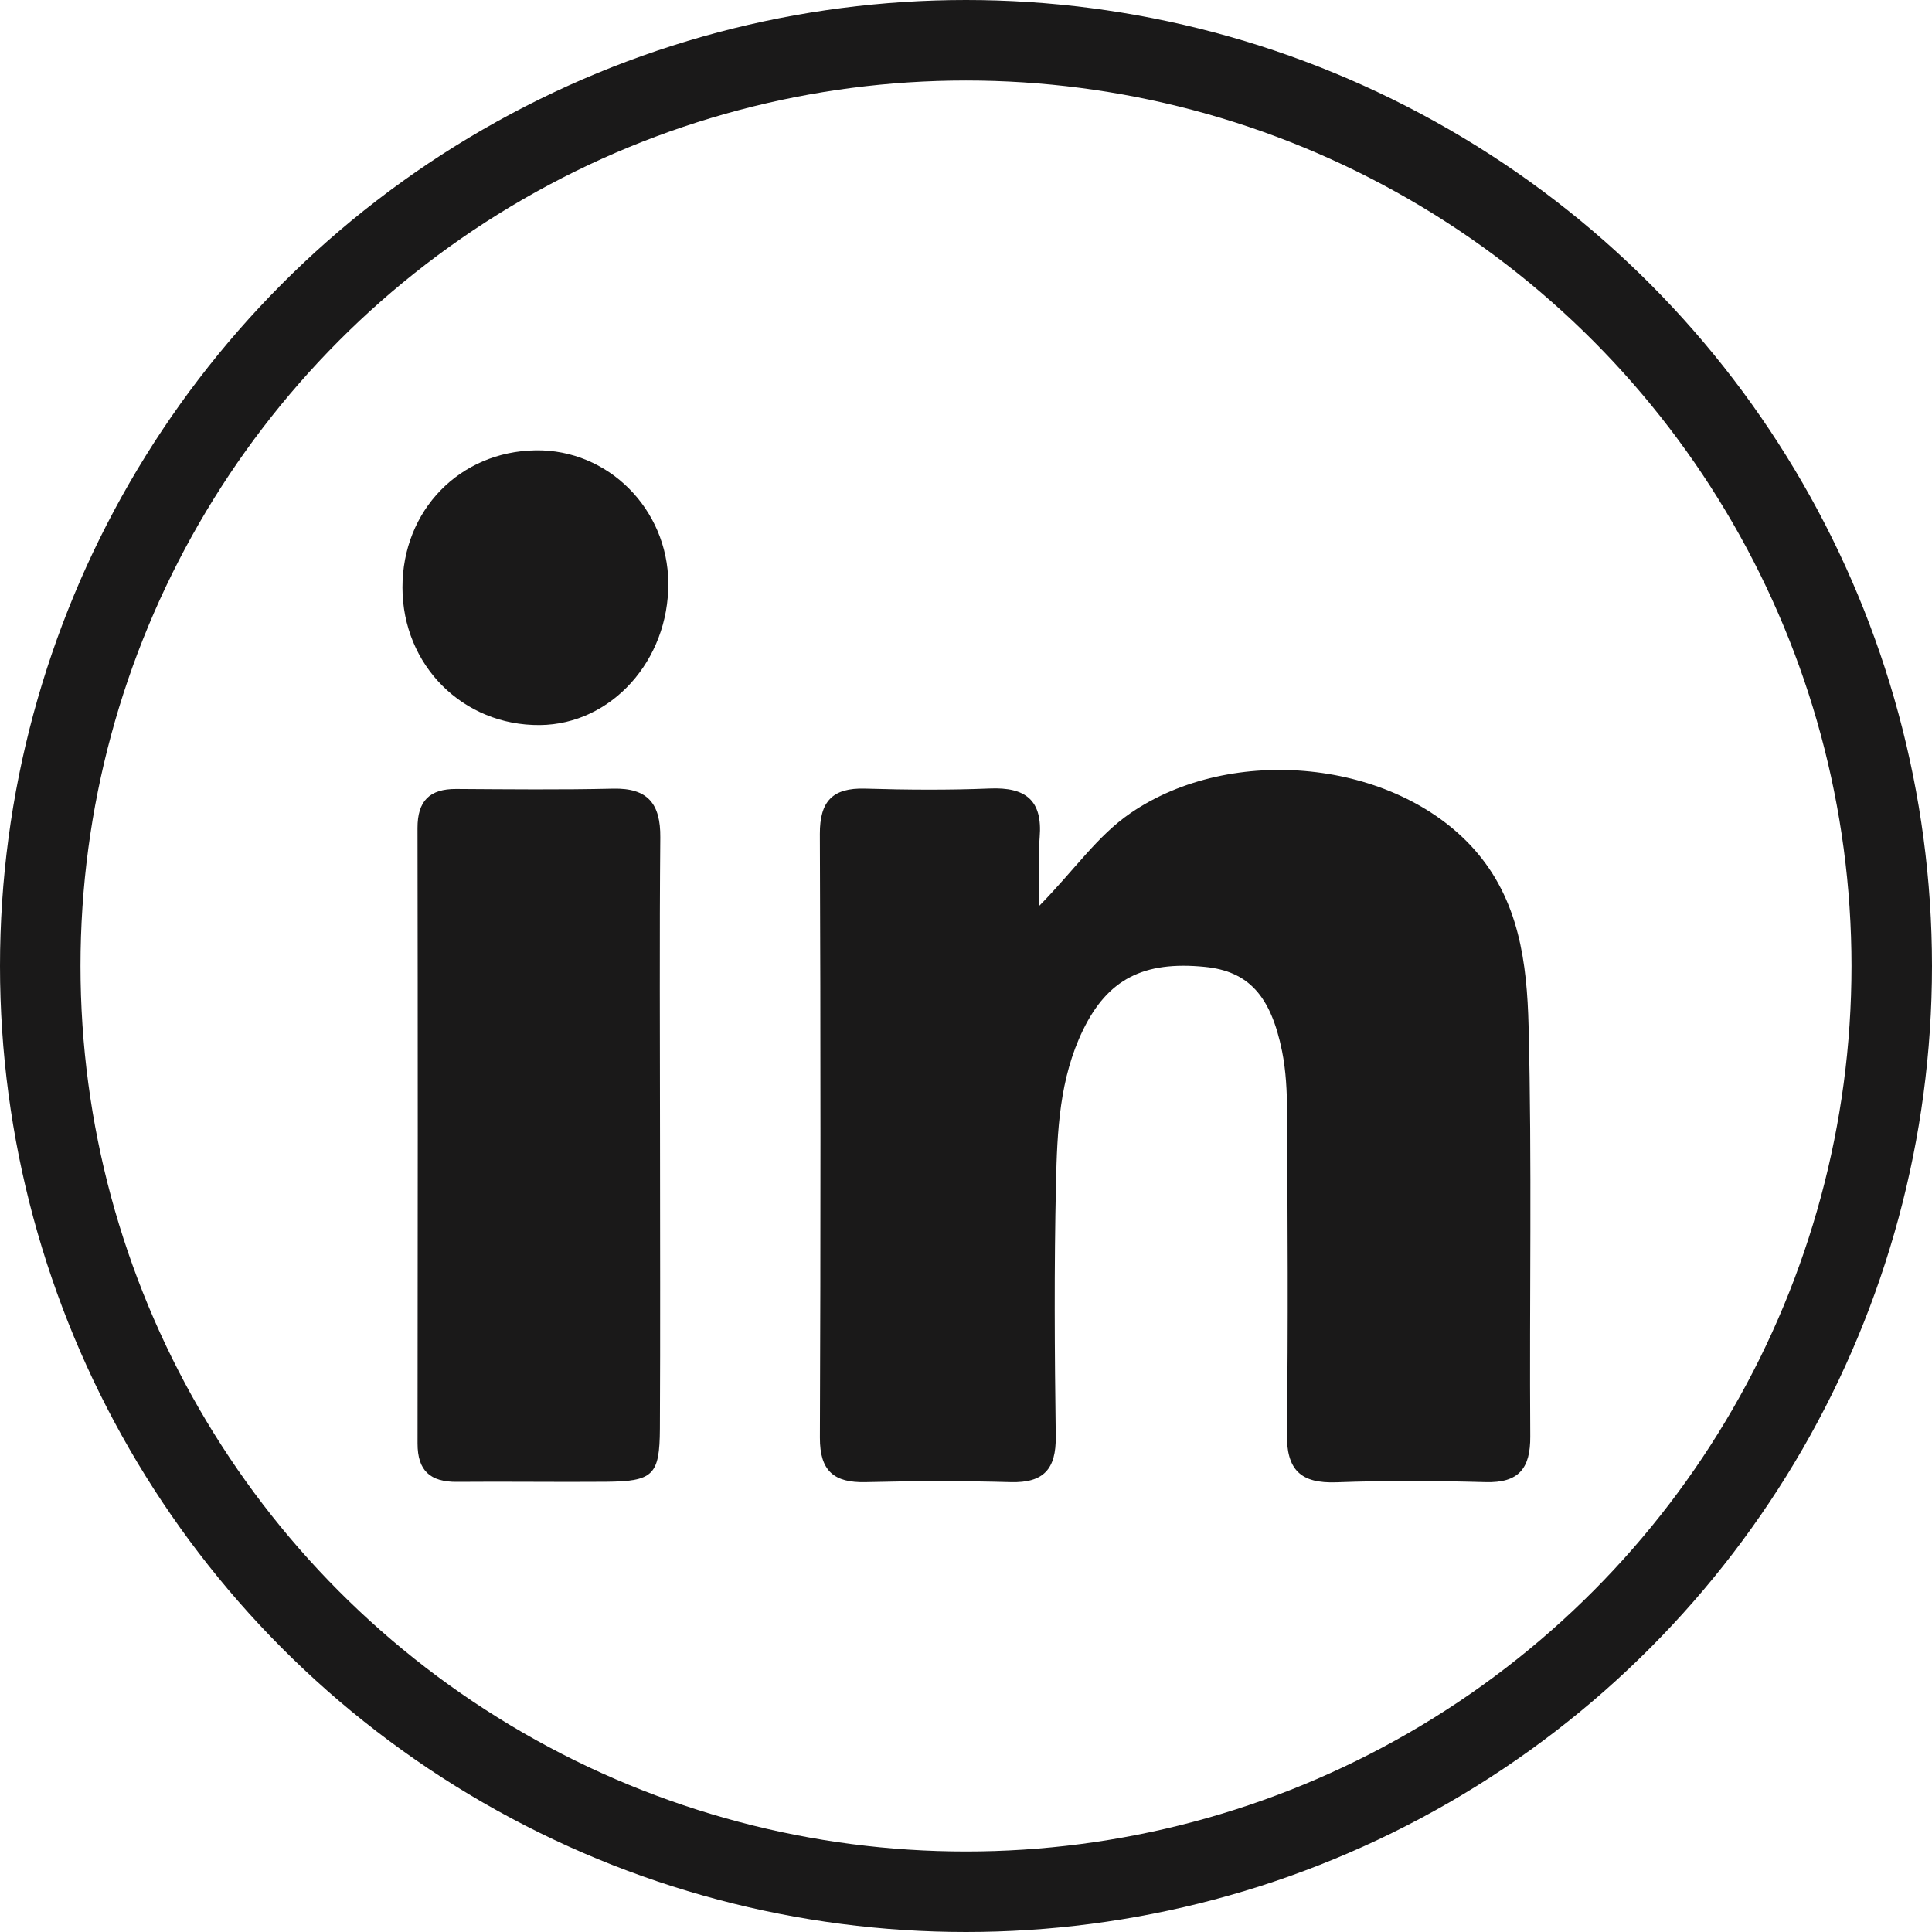
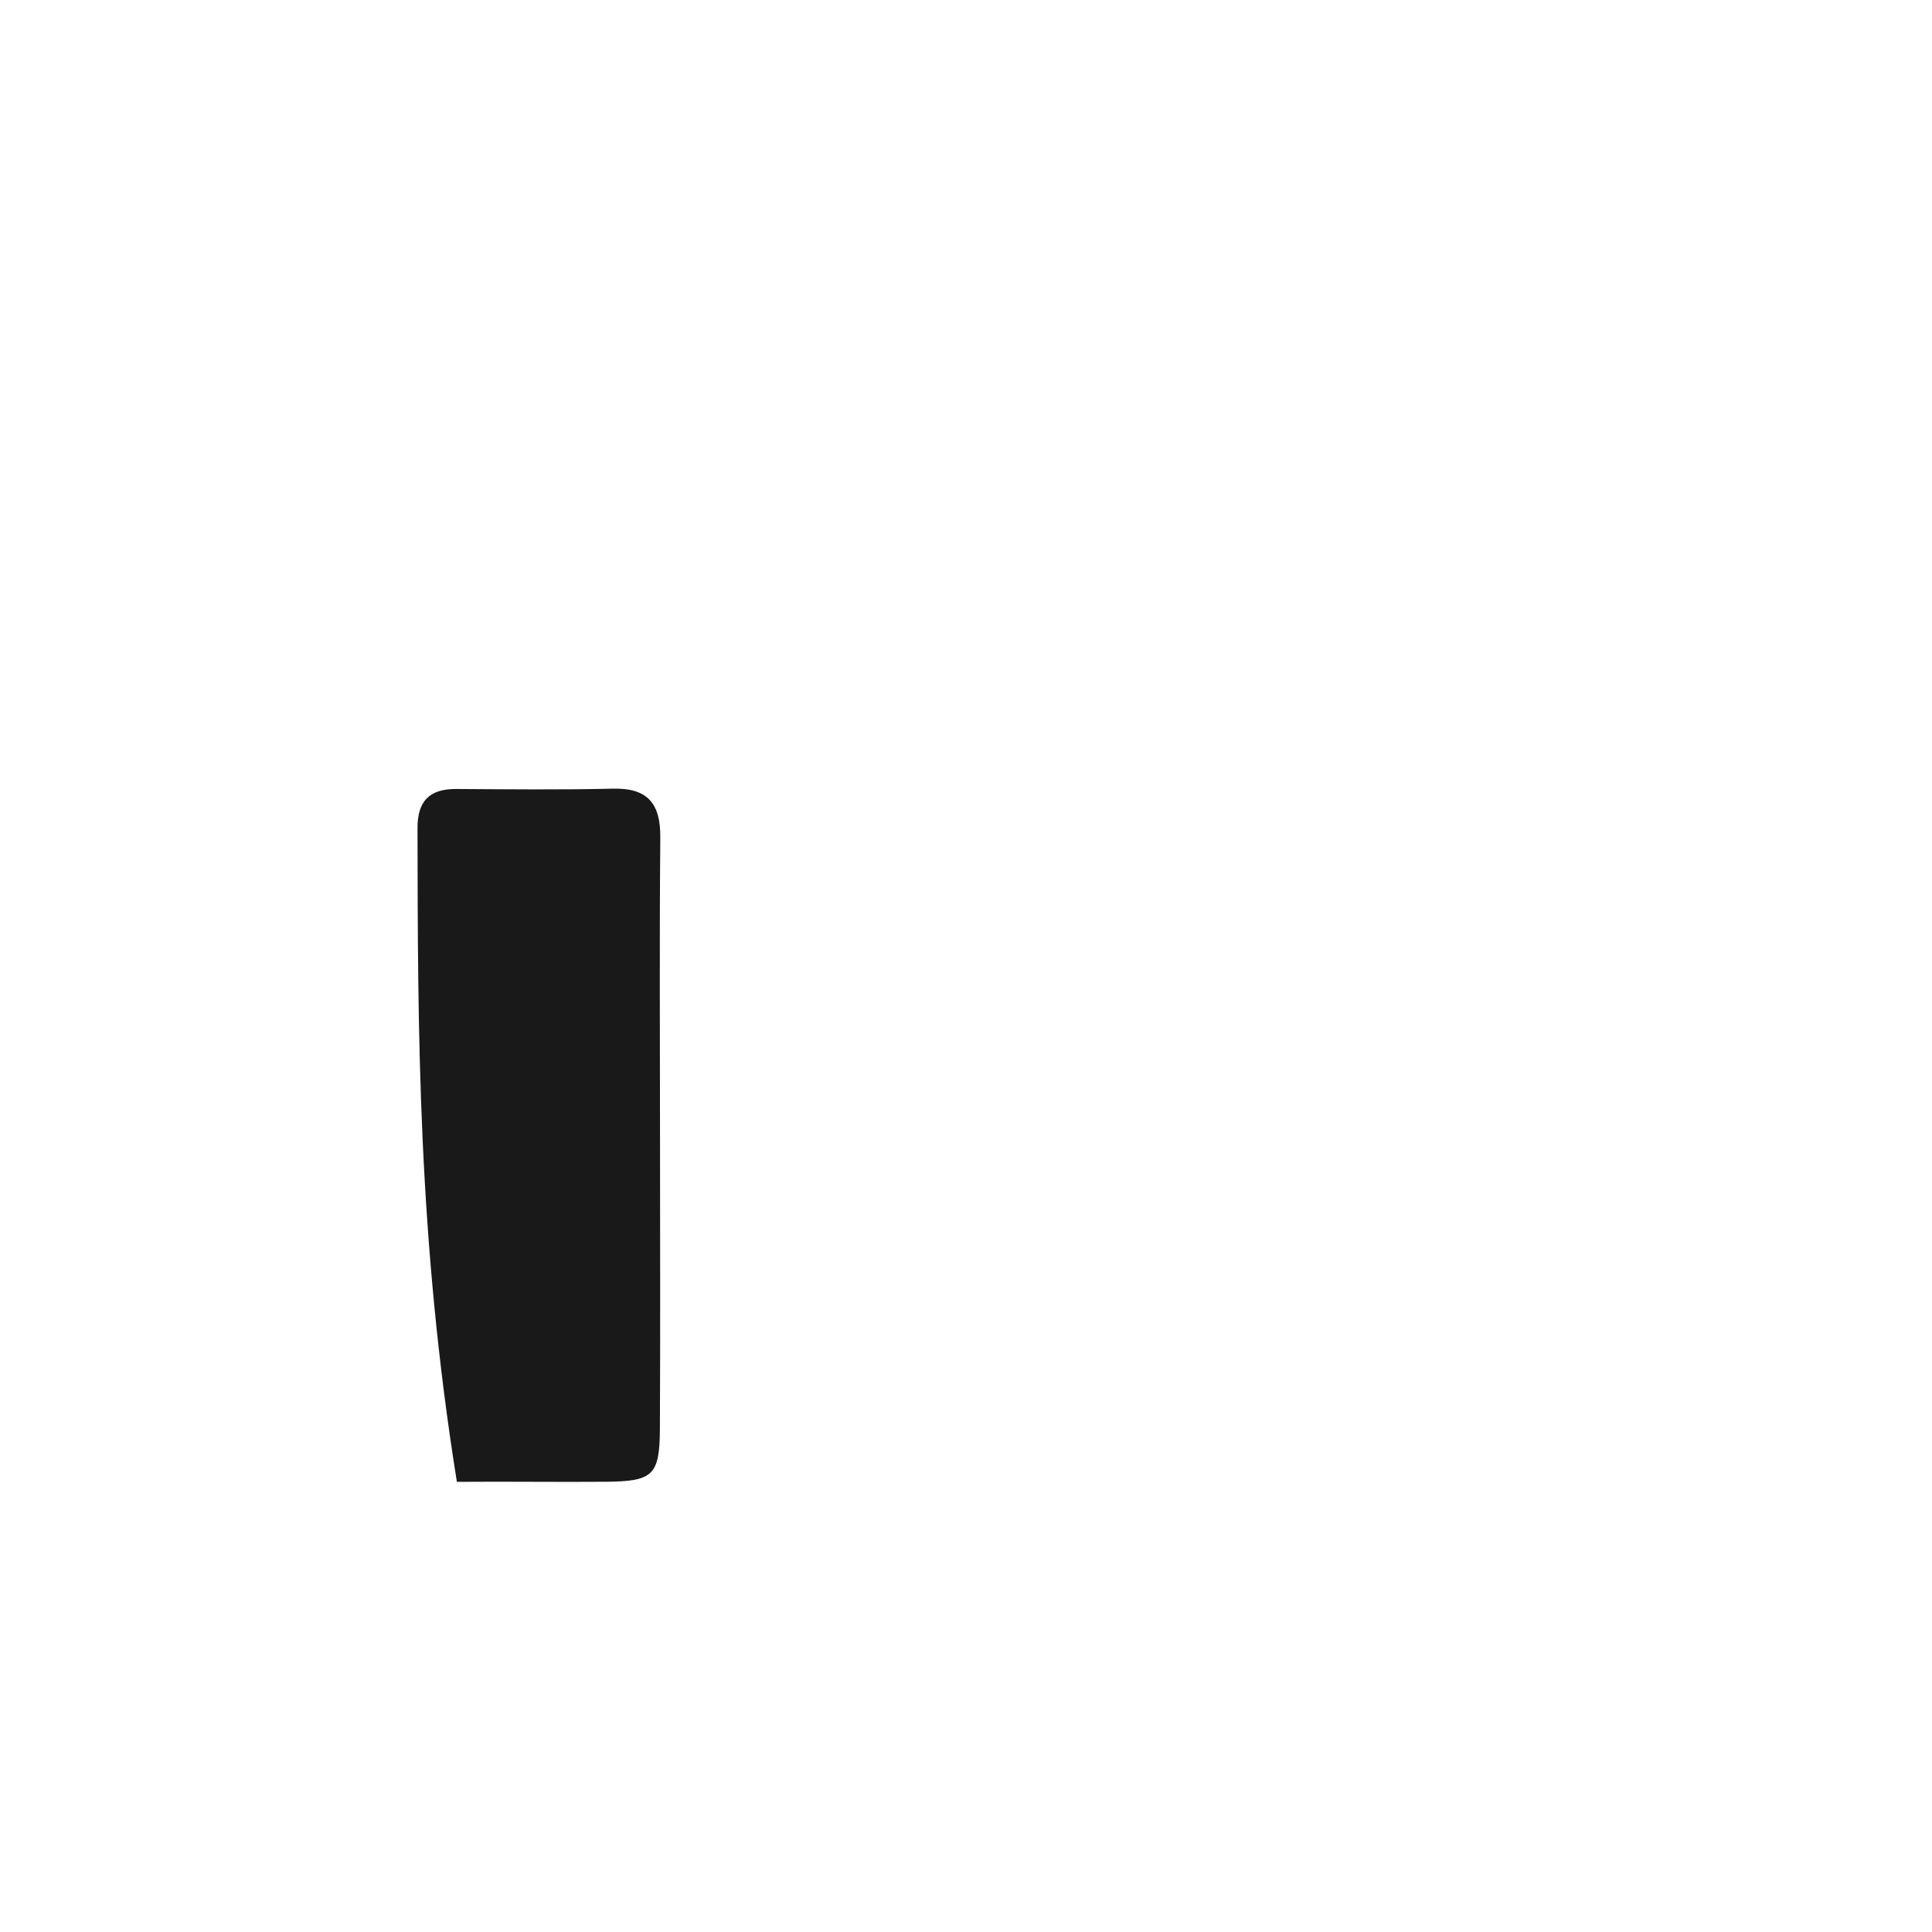
<svg xmlns="http://www.w3.org/2000/svg" width="48px" height="48px" viewBox="0 0 48 48" version="1.1">
  <title>icon_linkedin</title>
  <g id="Symbols" stroke="none" stroke-width="1" fill="none" fill-rule="evenodd">
    <g id="icon_linkedin" transform="translate(1, 1)">
-       <circle id="Oval" stroke="#1A1919" stroke-width="2" cx="23" cy="23" r="23" />
-       <path d="M24.823,21.502 C25.709,20.599 26.257,19.772 27.089,19.201 C29.606,17.474 33.637,17.878 35.617,20.092 C36.745,21.353 36.938,22.934 36.977,24.488 C37.063,27.885 36.996,31.285 37.019,34.684 C37.025,35.482 36.735,35.846 35.908,35.823 C34.676,35.789 33.441,35.781 32.21,35.827 C31.311,35.861 30.959,35.52 30.972,34.606 C31.008,31.941 30.989,29.275 30.977,26.609 C30.974,26.112 30.95,25.606 30.853,25.12 C30.572,23.723 30.007,23.129 28.935,23.022 C27.406,22.869 26.521,23.332 25.909,24.587 C25.322,25.793 25.265,27.1 25.236,28.393 C25.188,30.491 25.202,32.591 25.23,34.69 C25.24,35.497 24.931,35.845 24.112,35.823 C22.913,35.79 21.713,35.792 20.514,35.823 C19.718,35.844 19.367,35.546 19.37,34.717 C19.389,29.719 19.389,24.72 19.369,19.722 C19.366,18.909 19.682,18.569 20.493,18.593 C21.525,18.624 22.56,18.632 23.591,18.59 C24.478,18.553 24.907,18.878 24.83,19.805 C24.79,20.285 24.823,20.772 24.823,21.502" id="Fill-4" fill="#1A1919" fill-rule="nonzero" />
-       <path d="M15.398,27.301 C15.399,29.699 15.407,32.097 15.395,34.495 C15.389,35.655 15.228,35.804 14.048,35.814 C12.815,35.824 11.583,35.805 10.351,35.816 C9.692,35.821 9.373,35.542 9.374,34.861 C9.381,29.765 9.381,24.669 9.373,19.573 C9.372,18.9 9.672,18.598 10.336,18.602 C11.635,18.61 12.935,18.624 14.233,18.594 C15.099,18.574 15.413,18.974 15.405,19.807 C15.383,22.305 15.397,24.803 15.398,27.301" id="Fill-6" fill="#1A1919" fill-rule="nonzero" />
-       <path d="M12.416,17.014 C10.504,17.033 9.001,15.53 8.999,13.597 C8.997,11.68 10.42,10.215 12.31,10.188 C14.107,10.162 15.589,11.644 15.604,13.481 C15.619,15.41 14.188,16.996 12.416,17.014" id="Fill-8" fill="#1A1919" fill-rule="nonzero" />
+       <path d="M15.398,27.301 C15.399,29.699 15.407,32.097 15.395,34.495 C15.389,35.655 15.228,35.804 14.048,35.814 C12.815,35.824 11.583,35.805 10.351,35.816 C9.381,29.765 9.381,24.669 9.373,19.573 C9.372,18.9 9.672,18.598 10.336,18.602 C11.635,18.61 12.935,18.624 14.233,18.594 C15.099,18.574 15.413,18.974 15.405,19.807 C15.383,22.305 15.397,24.803 15.398,27.301" id="Fill-6" fill="#1A1919" fill-rule="nonzero" />
    </g>
  </g>
</svg>